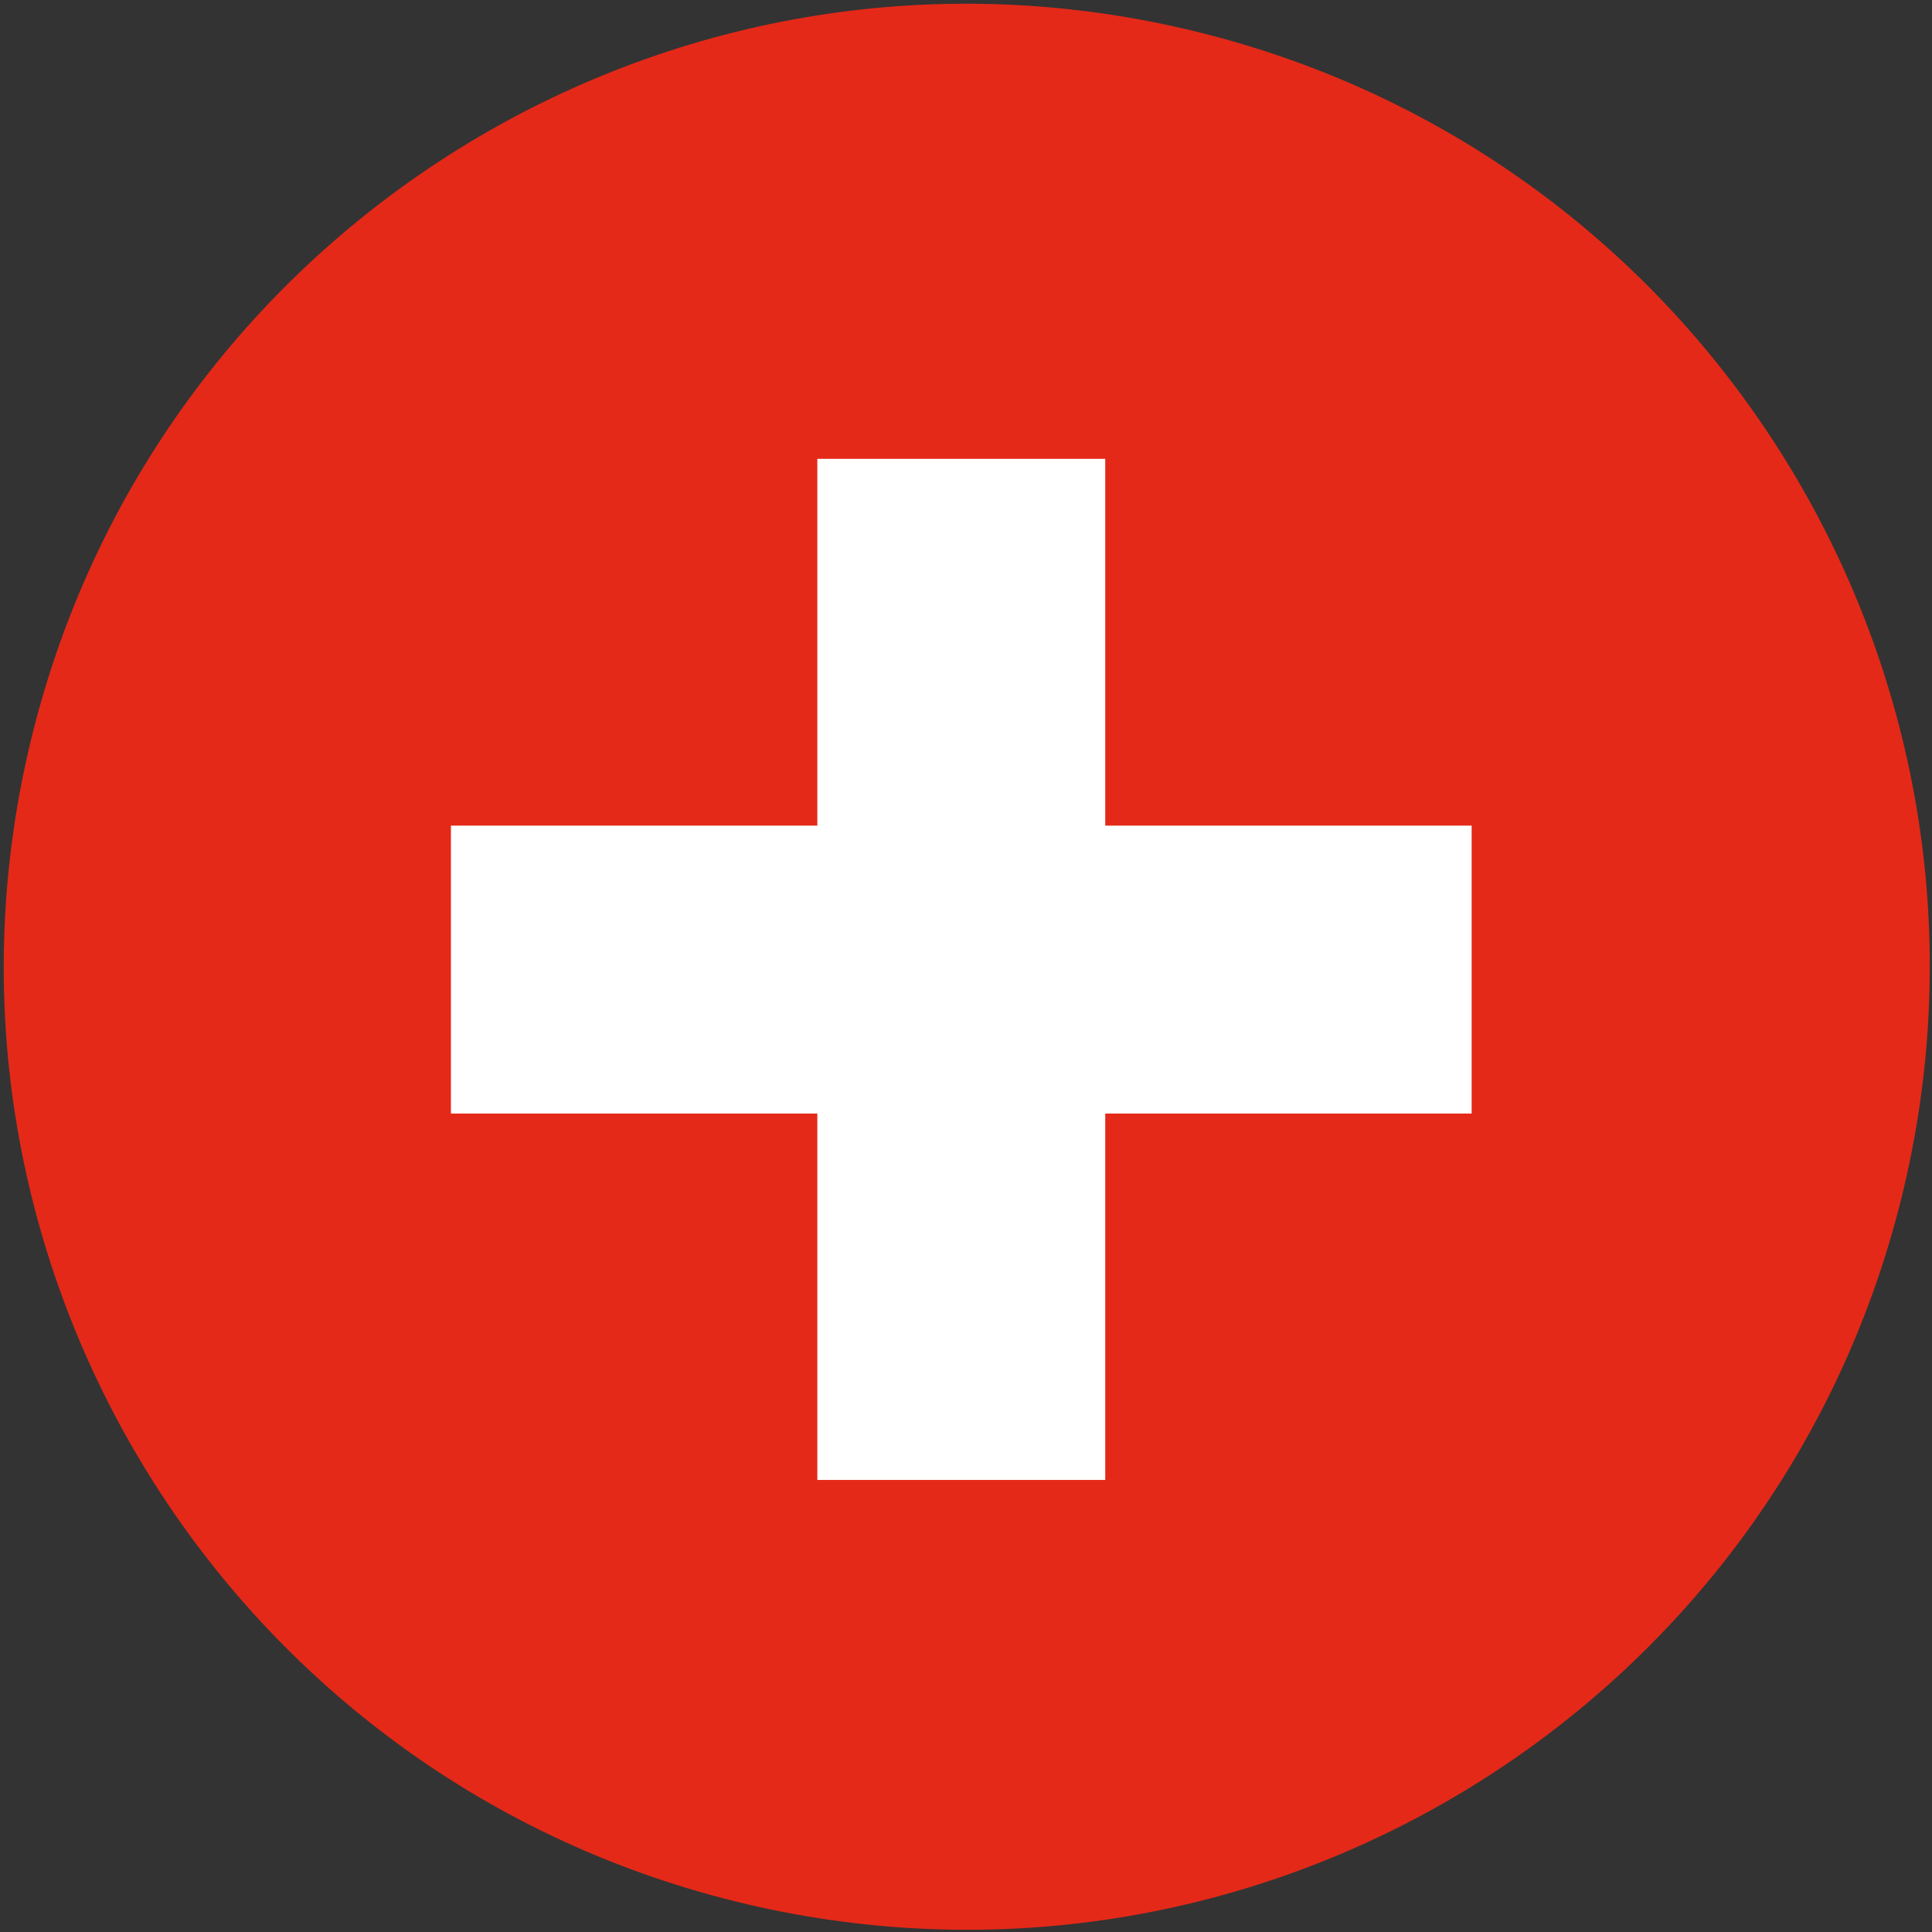
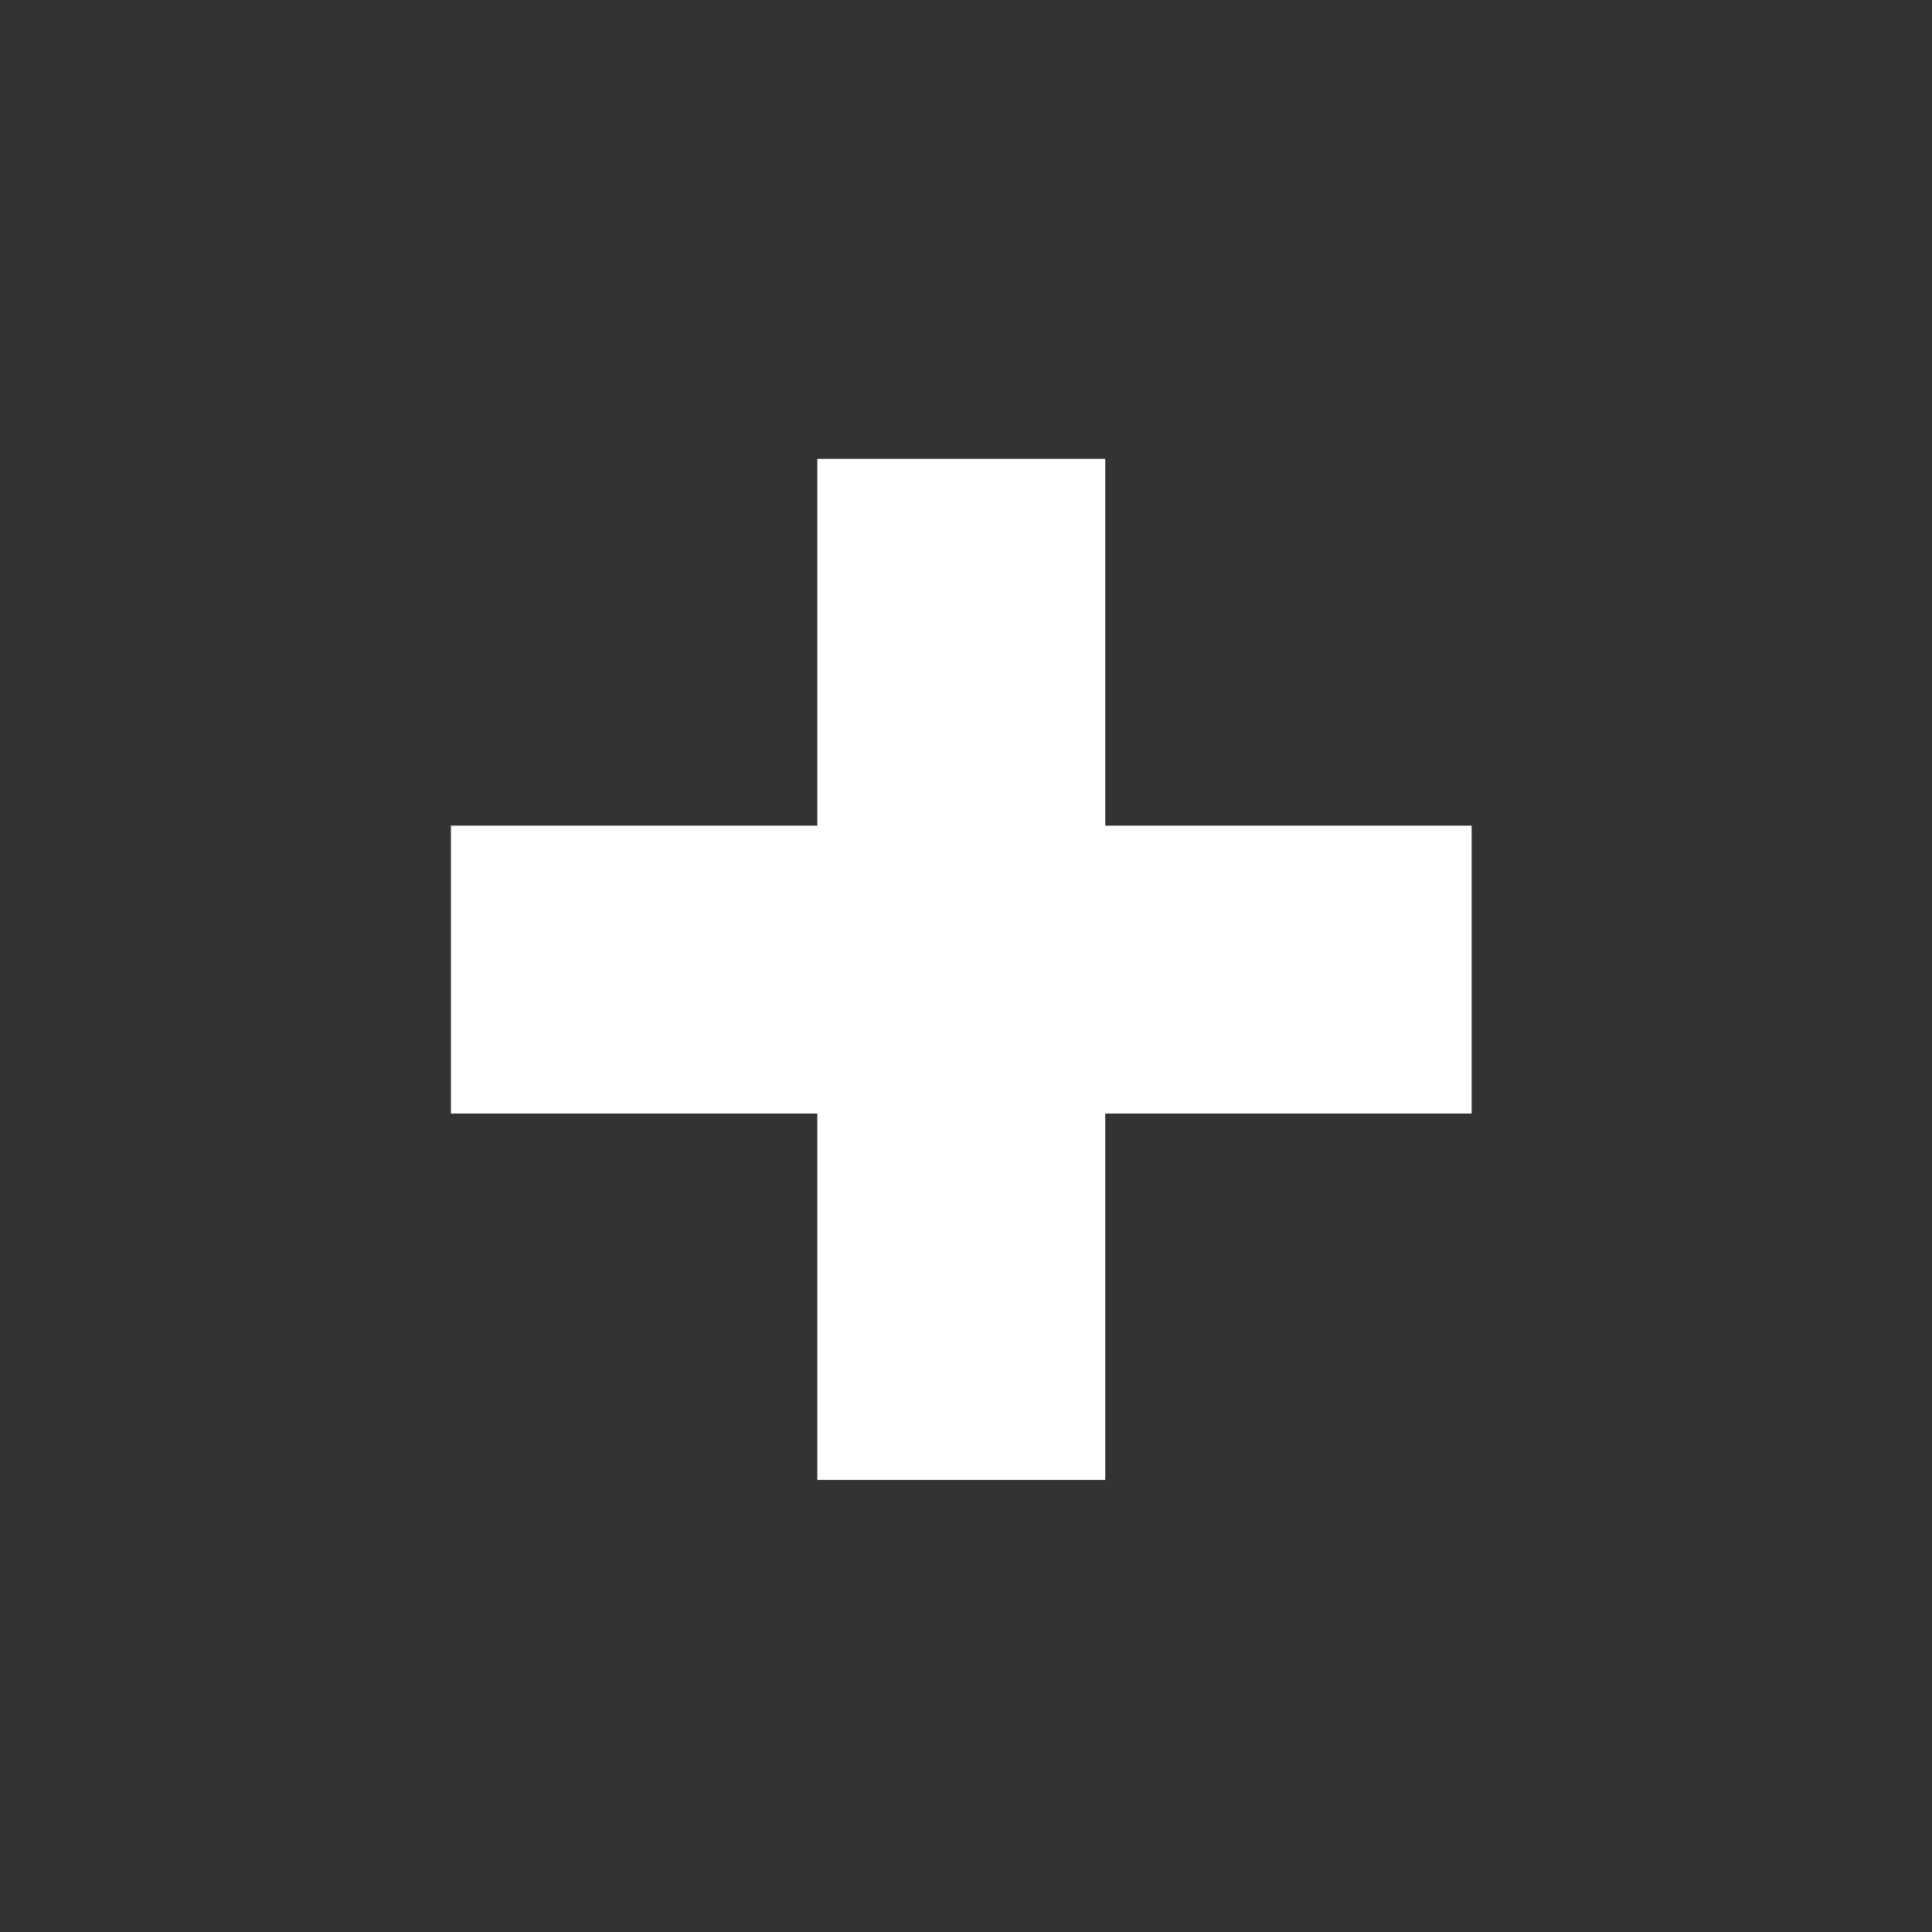
<svg xmlns="http://www.w3.org/2000/svg" version="1.1" id="Vrstva_1" x="0px" y="0px" width="512px" height="512px" viewBox="0 0 512 512" style="enable-background:new 0 0 512 512;" xml:space="preserve">
  <rect x="0" y="0" width="512" height="512" fill="#333333" stroke="none" />
  <style type="text/css">
	.st0{fill:#E42918;}
	.st1{fill:#FFFFFF;}
</style>
  <g>
    <g>
      <g>
-         <path class="st0" d="M8.5,194.9C42.4,58.1,180.7-25.3,317.5,8.5c136.8,33.8,220.2,172.2,186.4,309     c-33.9,136.8-172.2,220.2-309,186.4C58.1,470-25.3,331.7,8.5,194.9" />
-       </g>
+         </g>
      <polygon class="st1" points="390,218.8 292.9,218.8 292.9,121.6 216.6,121.6 216.6,218.8 119.5,218.8 119.5,295.1 216.6,295.1     216.6,392.2 292.9,392.2 292.9,295.1 390,295.1   " />
    </g>
  </g>
</svg>